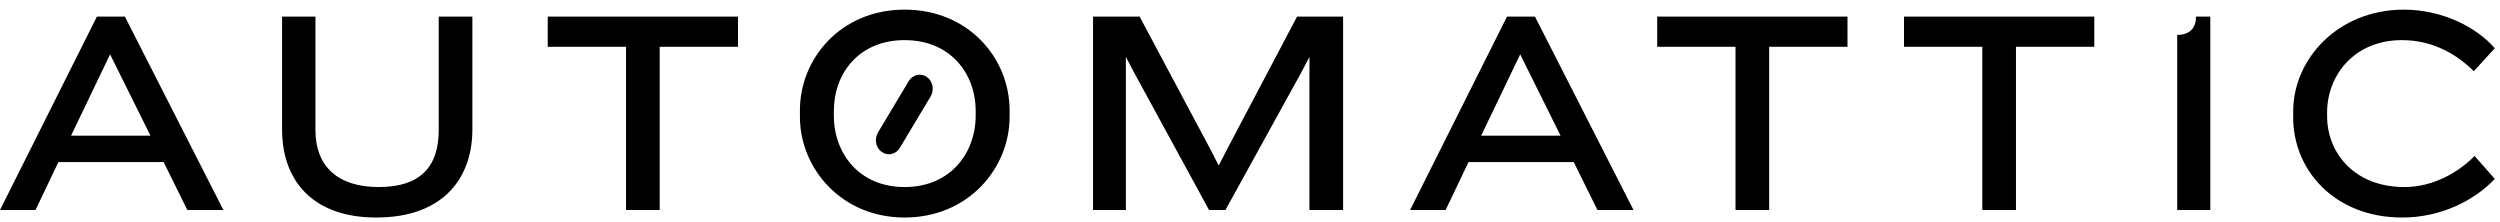
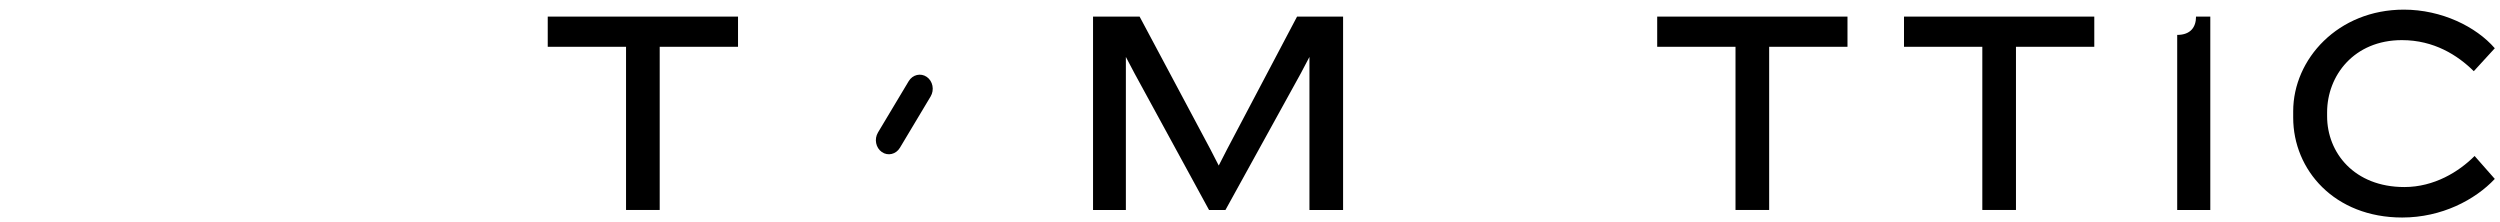
<svg xmlns="http://www.w3.org/2000/svg" width="158px" height="14px" viewBox="0 0 158 14" version="1.1">
  <title>logo-automattic</title>
  <g id="Page-1" stroke="none" stroke-width="1" fill="none" fill-rule="evenodd">
    <g id="logo-automattic" transform="translate(0, 0.609)" fill="currentcolor">
-       <path d="M61.663,6.404 C61.663,4.037 60.064,1.927 57.172,1.927 C54.281,1.927 52.698,4.037 52.698,6.404 L52.698,6.697 C52.698,9.065 54.281,11.212 57.172,11.212 C60.064,11.212 61.663,9.065 61.663,6.697 L61.663,6.404 Z M57.172,13.138 C53.158,13.138 50.555,10.019 50.555,6.772 L50.555,6.368 C50.555,3.065 53.158,0 57.172,0 C61.204,0 63.807,3.065 63.807,6.368 L63.807,6.772 C63.807,10.019 61.204,13.138 57.172,13.138 L57.172,13.138 Z M6.958,2.826 L4.491,7.964 L9.509,7.964 L6.958,2.826 Z M11.839,12.662 L10.343,9.634 L3.692,9.634 L2.245,12.662 L0,12.662 L6.124,0.441 L7.893,0.441 L14.118,12.662 L11.839,12.662 Z M23.78,13.138 C19.715,13.138 17.827,10.753 17.827,7.579 L17.827,0.441 L19.936,0.441 L19.936,7.616 C19.936,9.873 21.314,11.212 23.933,11.212 C26.622,11.212 27.727,9.873 27.727,7.616 L27.727,0.441 L29.854,0.441 L29.854,7.579 C29.854,10.606 28.05,13.138 23.78,13.138" id="Shape" />
      <polygon id="Path" points="41.693 2.348 41.693 12.661 39.566 12.661 39.566 2.348 34.617 2.348 34.617 0.44 46.643 0.44 46.643 2.348" />
      <polygon id="Path" points="82.757 12.661 82.757 2.99 82.195 4.055 77.449 12.661 76.411 12.661 71.717 4.055 71.155 2.99 71.155 12.661 69.08 12.661 69.08 0.44 72.023 0.44 76.496 8.826 77.024 9.854 77.551 8.826 81.974 0.44 84.883 0.44 84.883 12.661" />
-       <path d="M96.076,2.826 L93.61,7.964 L98.627,7.964 L96.076,2.826 Z M100.958,12.662 L99.461,9.634 L92.81,9.634 L91.364,12.662 L89.119,12.662 L95.242,0.441 L97.011,0.441 L103.237,12.662 L100.958,12.662 Z" id="Shape" />
      <polygon id="Path" points="111.811 2.348 111.811 12.661 109.684 12.661 109.684 2.348 104.735 2.348 104.735 0.44 116.761 0.44 116.761 2.348" />
      <polygon id="Path" points="127.409 2.348 127.409 12.661 125.283 12.661 125.283 2.348 120.333 2.348 120.333 0.44 132.359 0.44 132.359 2.348" />
      <path d="M137.599,12.662 L137.599,1.597 C138.449,1.597 138.789,1.101 138.789,0.441 L139.691,0.441 L139.691,12.662 L137.599,12.662 Z M156.344,3.89 C155.323,2.881 153.827,1.927 151.802,1.927 C148.775,1.927 147.073,4.165 147.073,6.496 L147.073,6.735 C147.073,9.046 148.791,11.212 151.956,11.212 C153.844,11.212 155.408,10.24 156.395,9.249 L157.671,10.698 C156.429,12.019 154.32,13.138 151.819,13.138 C147.533,13.138 144.93,10.129 144.93,6.826 L144.93,6.422 C144.93,3.119 147.771,6.087e-05 151.921,6.087e-05 C154.32,6.087e-05 156.497,1.083 157.671,2.441 L156.344,3.89 Z M58.573,4.252 C58.956,4.518 59.064,5.073 58.815,5.488 L56.875,8.729 C56.627,9.146 56.114,9.265 55.732,8.999 C55.348,8.732 55.24,8.179 55.489,7.763 L57.429,4.522 C57.678,4.107 58.19,3.986 58.573,4.252" id="Shape" />
    </g>
  </g>
</svg>